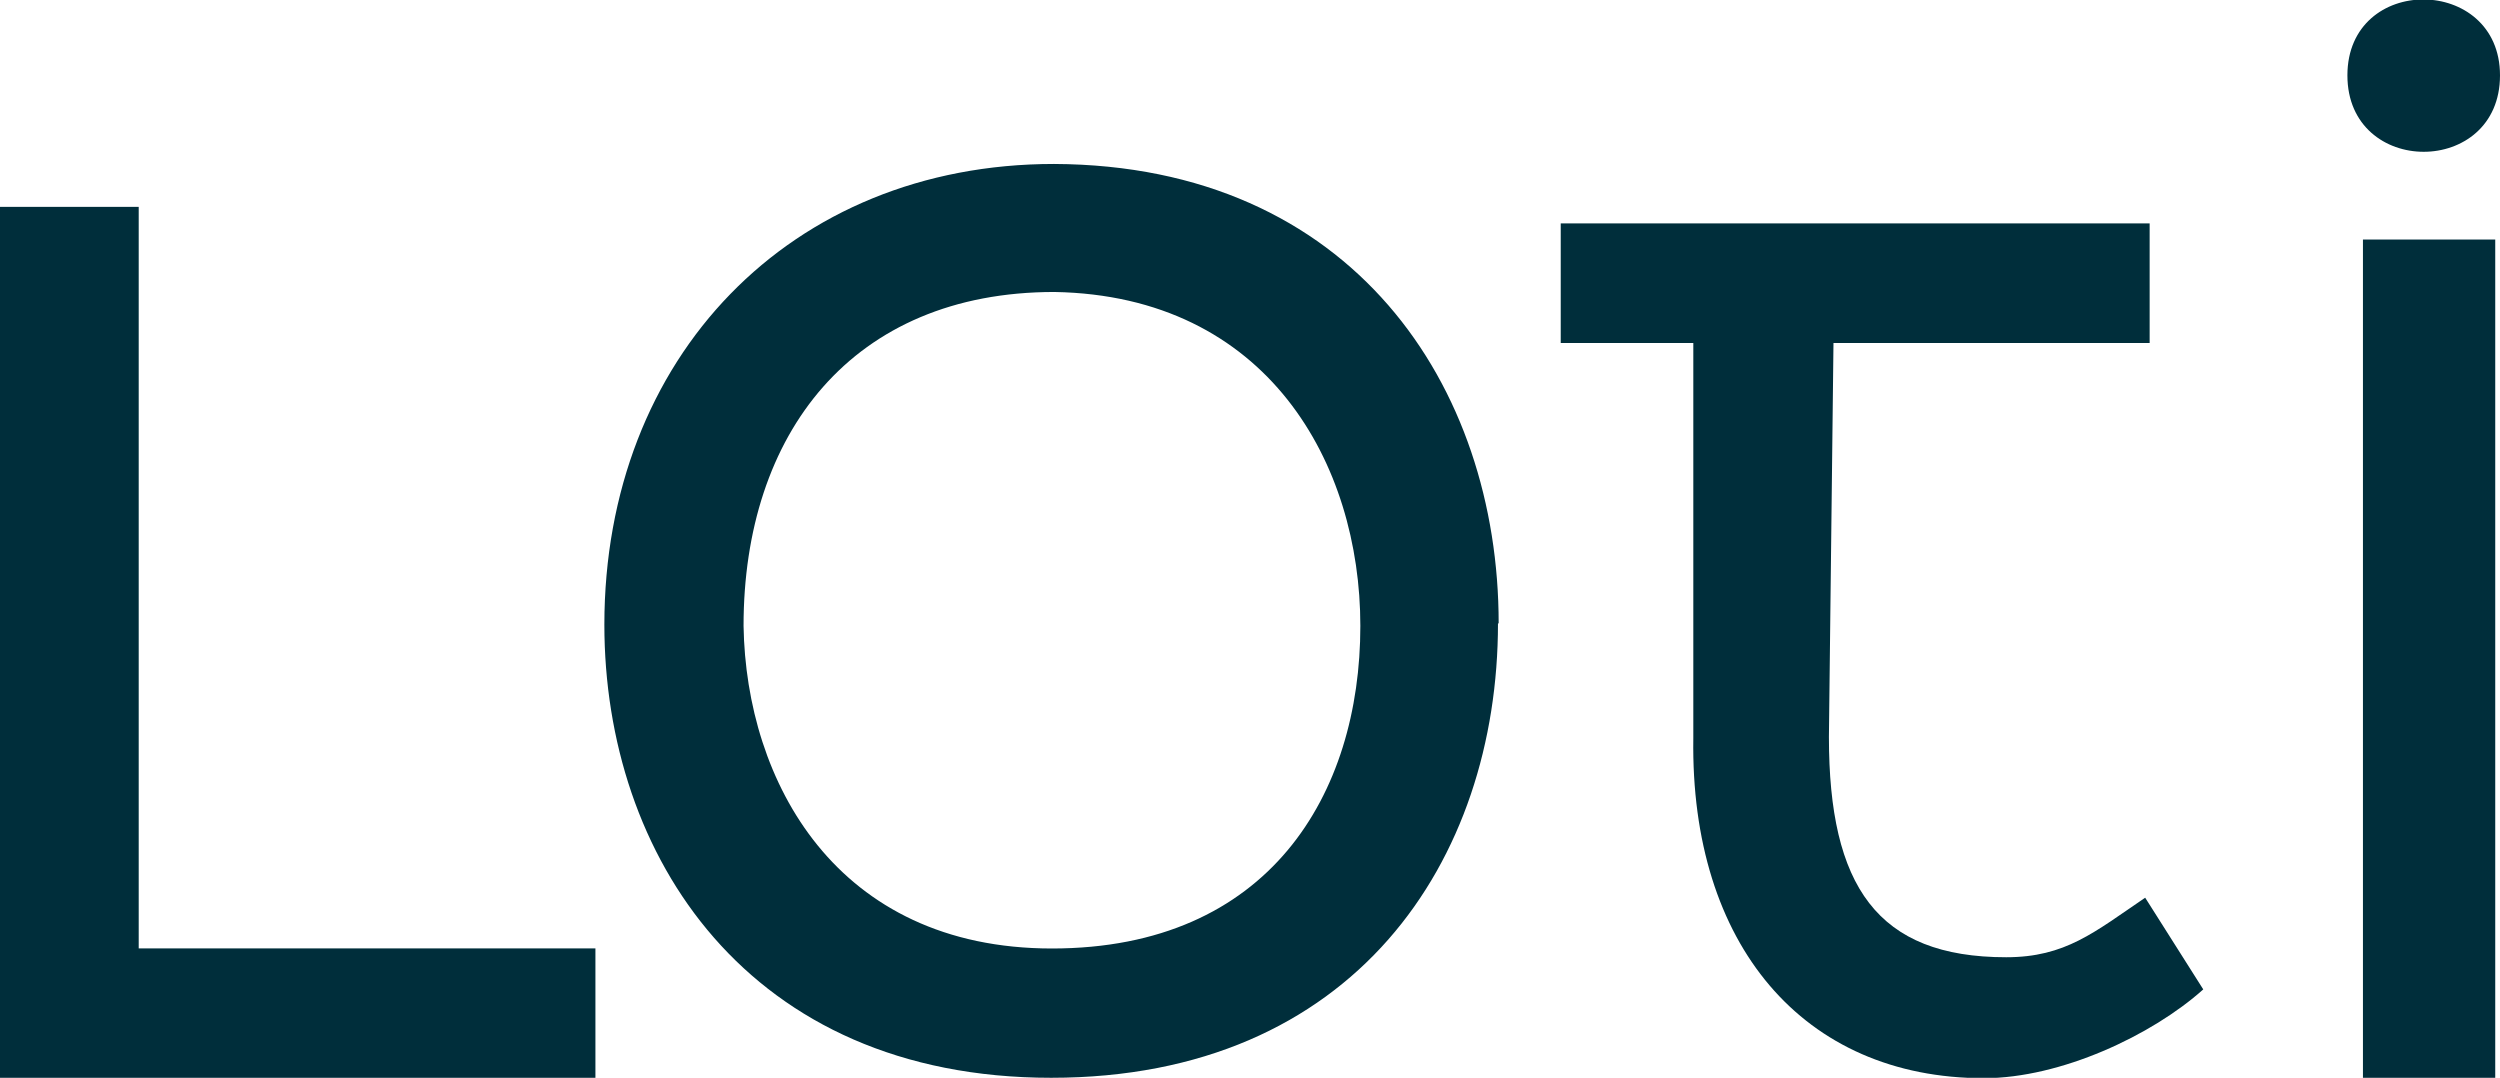
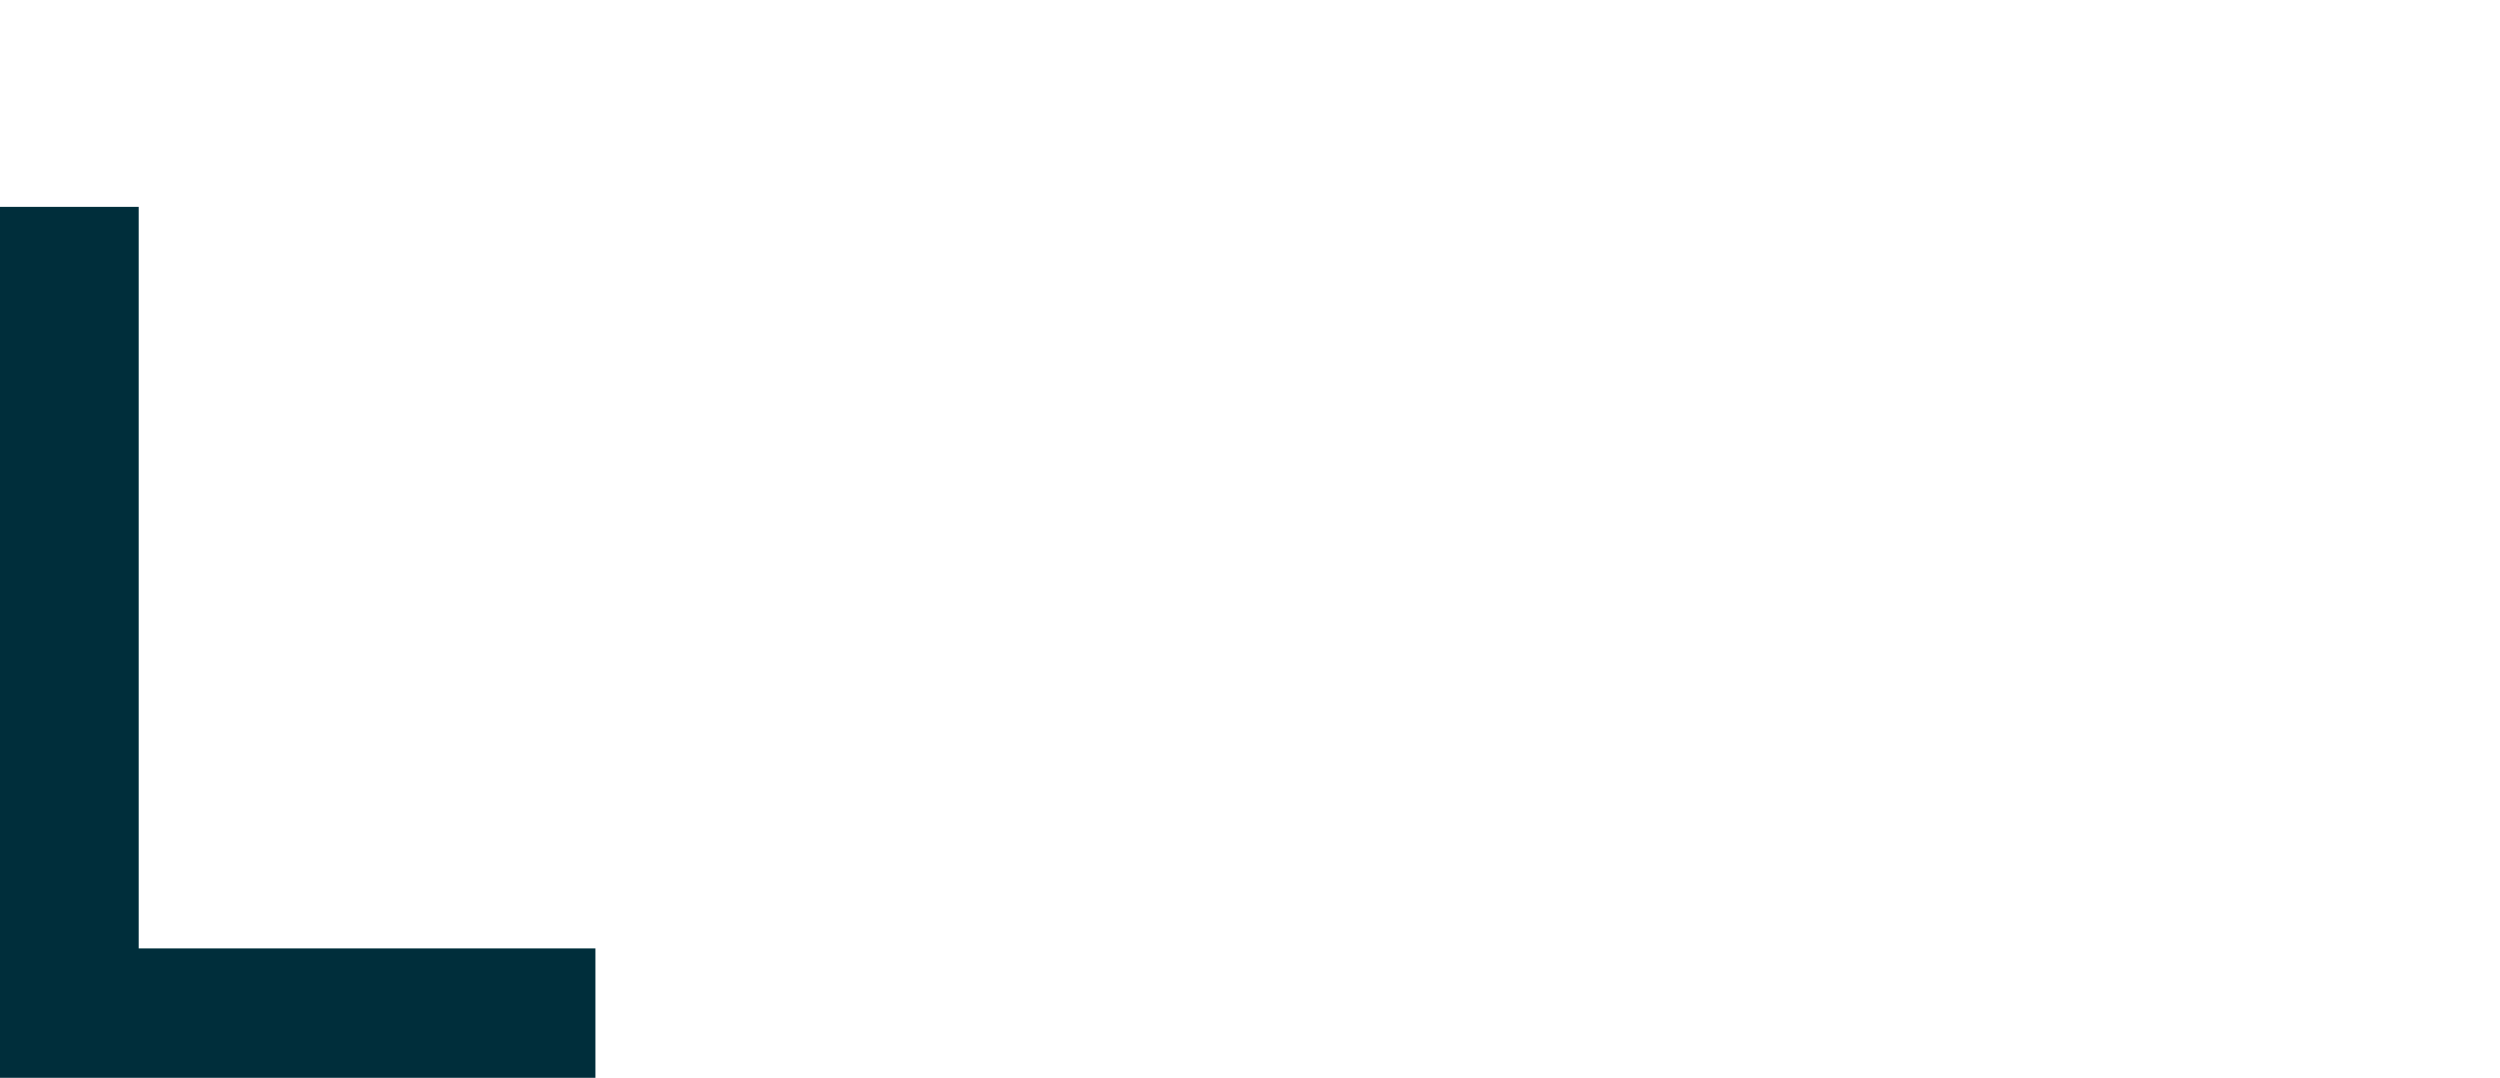
<svg xmlns="http://www.w3.org/2000/svg" viewBox="0 0 257.38 110.96">
  <defs>
    <style>.cls-1{fill:#002e3b;}</style>
  </defs>
  <title>Asset 1</title>
  <g id="Layer_2" data-name="Layer 2">
    <g id="Layer_1-2" data-name="Layer 1">
      <polygon class="cls-1" points="14.28 21.3 14.28 97.64 61.3 97.64 61.3 110.96 0 110.96 0 21.3 14.28 21.3" />
-       <path class="cls-1" d="M154.22,64.18c0,24.42-14.79,46.78-46,46.78s-46-22.88-46-46.65c0-27.53,19.16-47.43,46.29-47.43,30.73.13,45.78,22.87,45.78,47.3m-46,33.47c22.38,0,31.76-15.9,31.76-33.21,0-16.67-9.51-34-31.5-34.38-20.83,0-32,14.6-32,34.38.26,16,9.52,33.21,31.76,33.21" />
-       <path class="cls-1" d="M257.38,7.76c0,10.49-15.71,10.49-15.71,0s15.71-10.35,15.71,0m-.49,16.9H243.27V111h13.62Z" />
-       <path class="cls-1" d="M220.85,92.42c-5.23,3.55-8.21,6.13-14.31,6.13-13.29,0-18.25-7.33-18.25-22.68l.47-40.56h32.55V23H160.68V35.31h13.65V76c-.32,21.22,11.3,35,29.92,35,7.9,0,17.29-4.4,22.58-9.14Z" />
    </g>
  </g>
</svg>